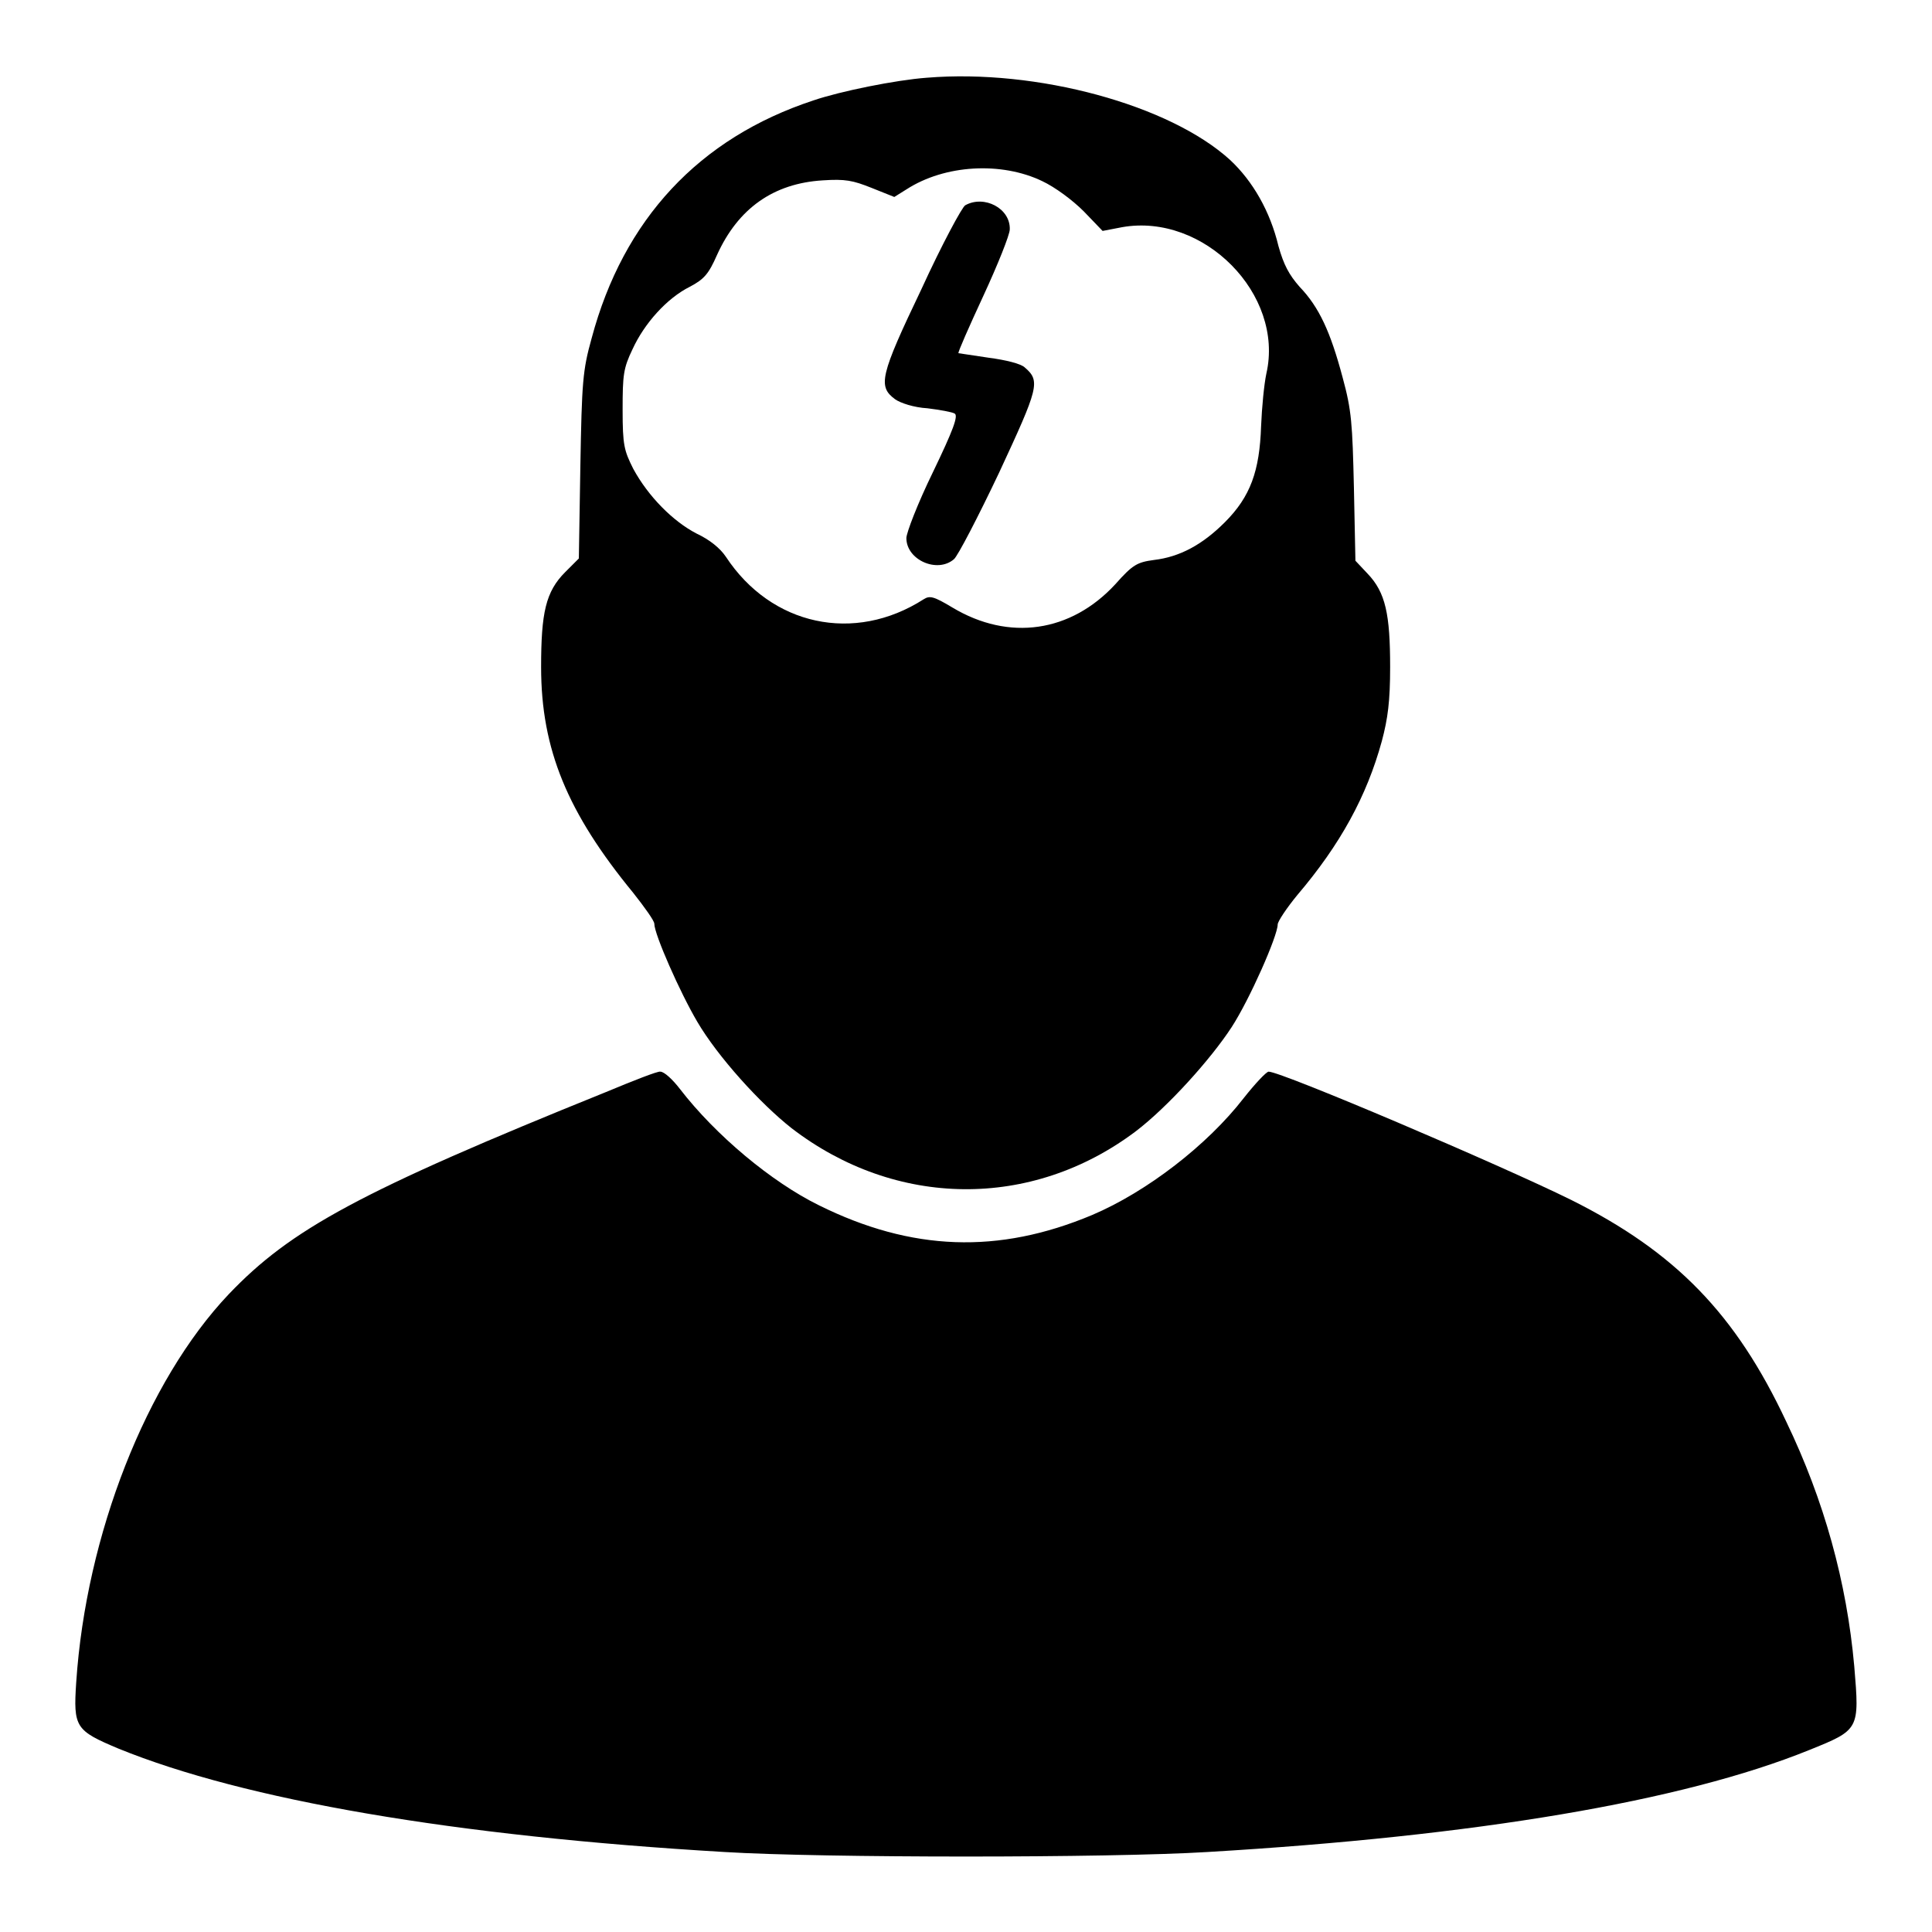
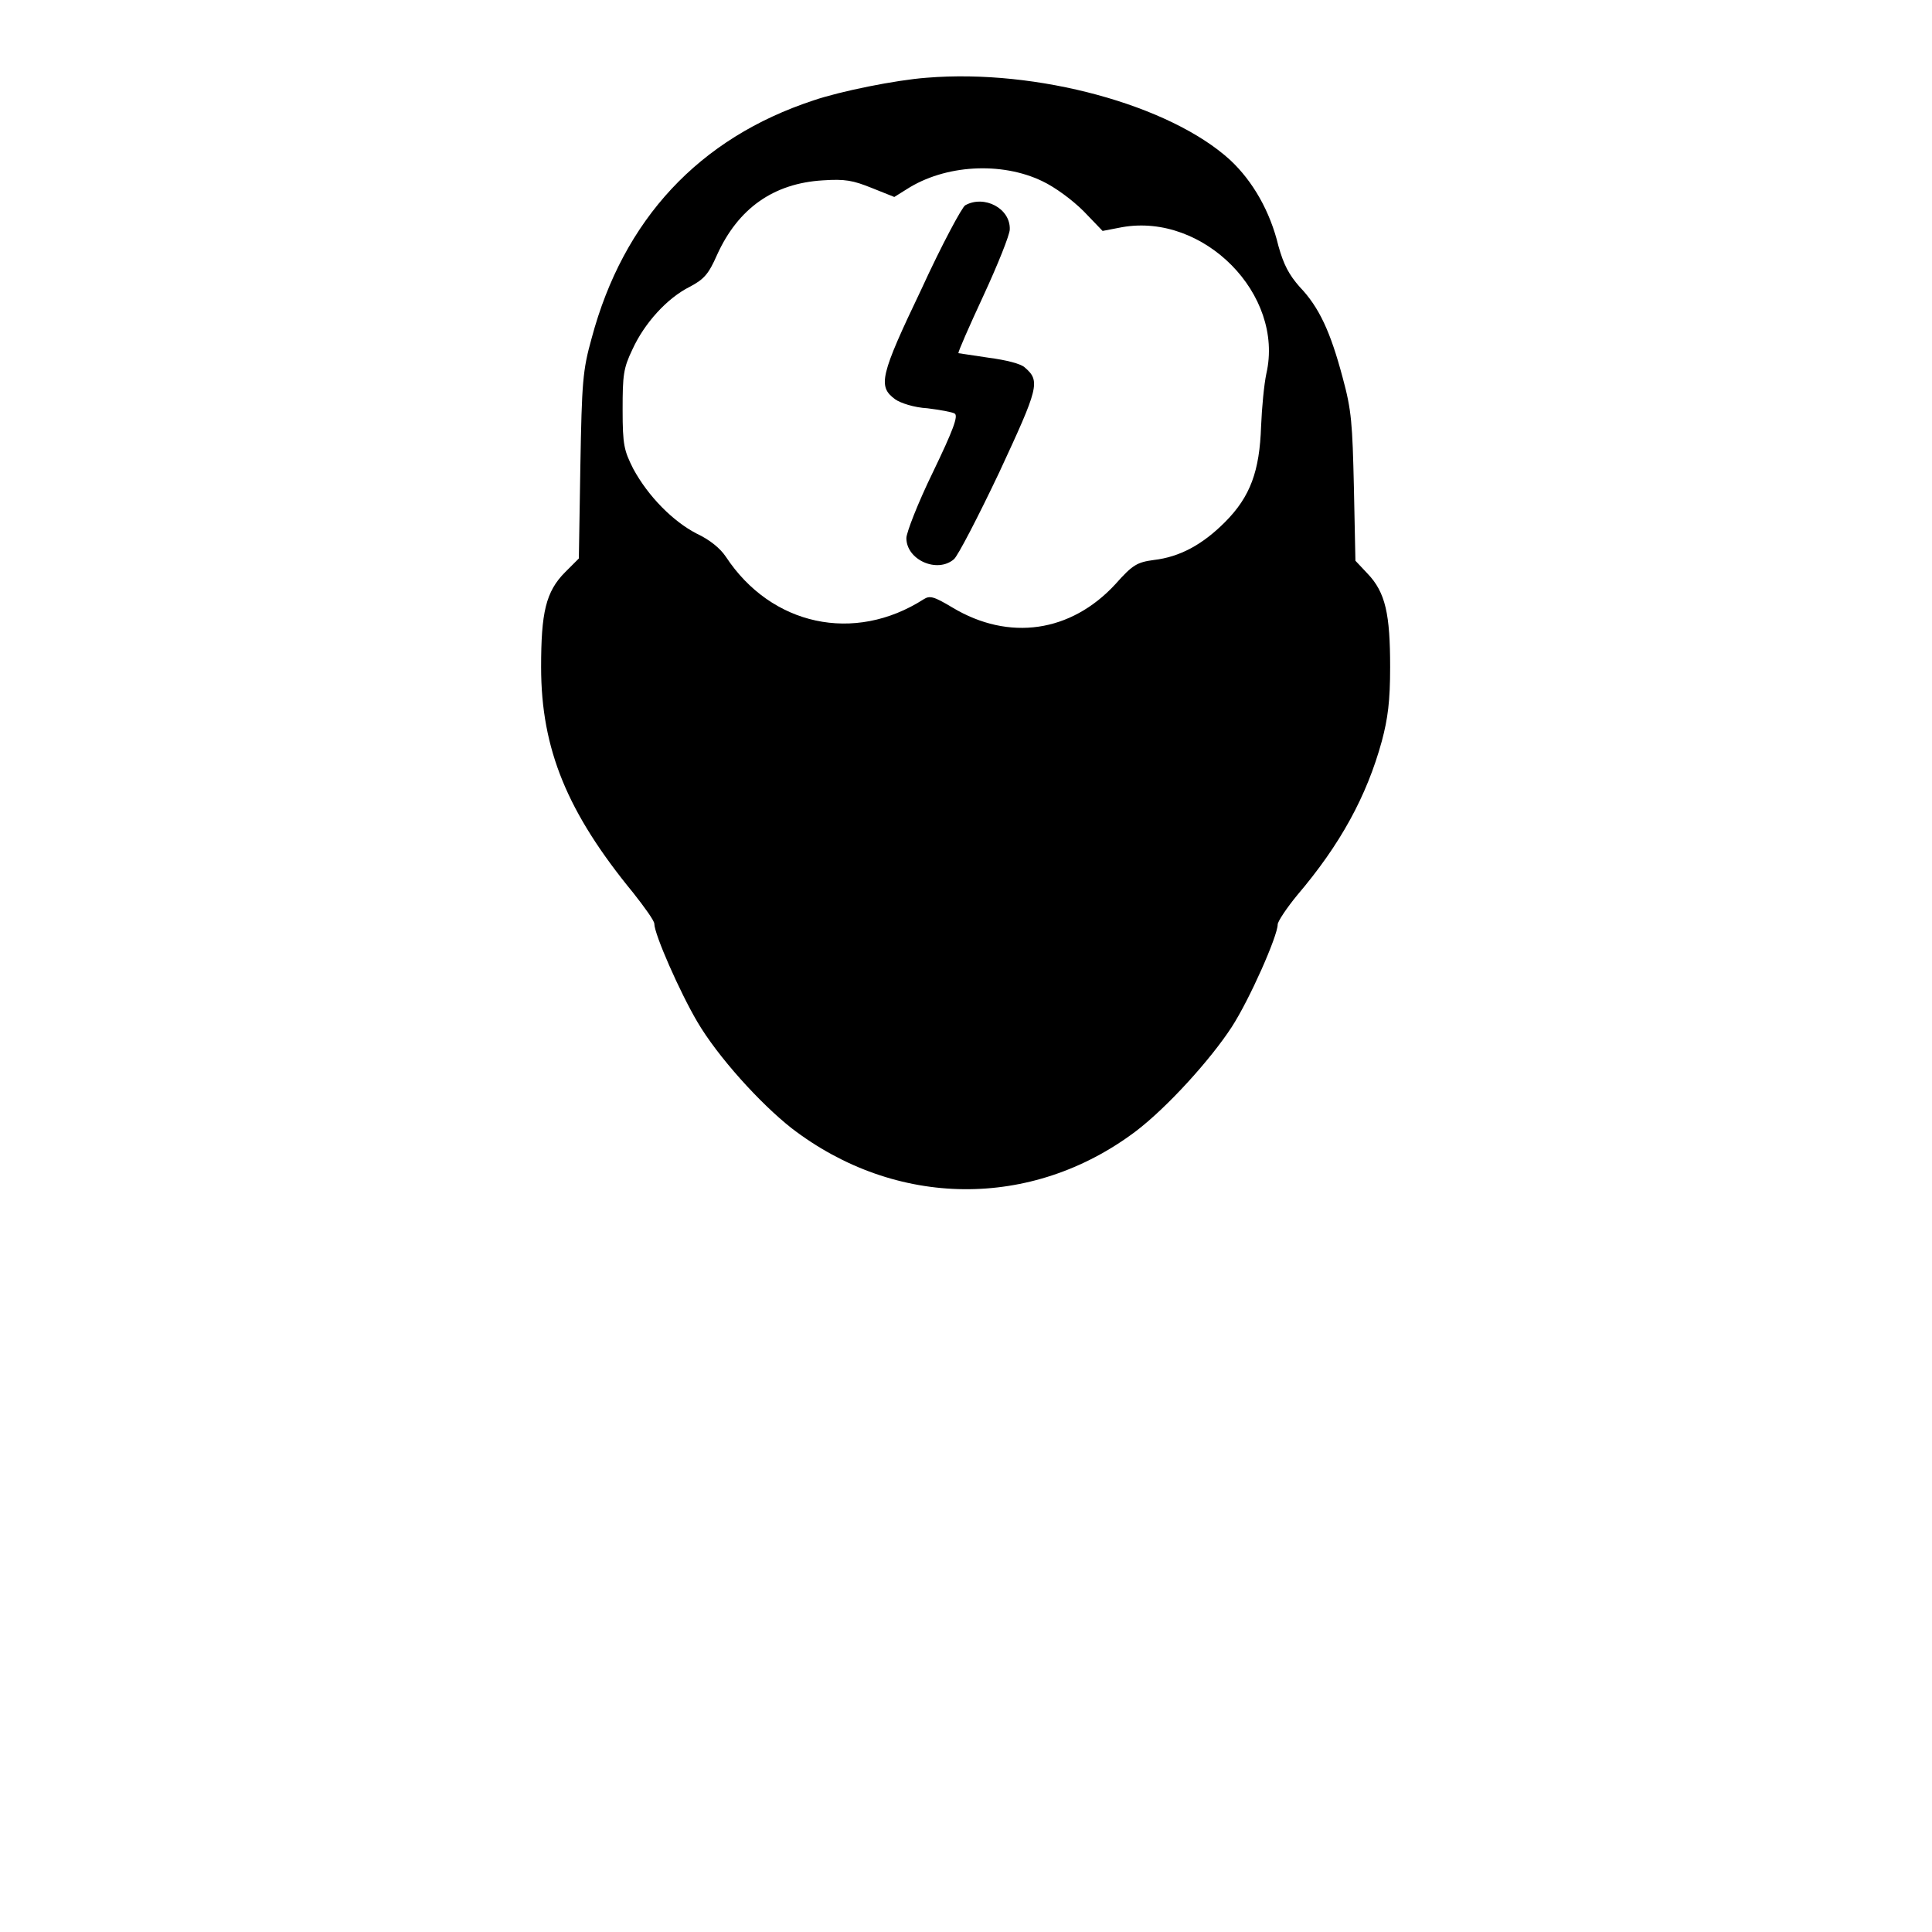
<svg xmlns="http://www.w3.org/2000/svg" version="1.1" x="0px" y="0px" viewBox="0 0 256 256" enable-background="new 0 0 256 256" xml:space="preserve">
  <g>
    <g>
      <g>
        <path fill="#000000" d="M122.8,10.3c-4.1,0.3-11.5,1.8-15,3c-15.2,5-25.2,15.8-29.4,31.5c-1.2,4.3-1.3,5.8-1.5,17l-0.2,12.2l-1.8,1.8c-2.6,2.6-3.2,5.4-3.2,12.6c0,10.9,3.5,19.3,12.2,29.9c1.5,1.9,2.8,3.7,2.8,4.1c0,1.4,3.4,9.1,5.7,13c2.7,4.6,8.3,10.8,12.5,14.1c13.8,10.6,31.8,10.8,45.6,0.4c4.2-3.2,9.9-9.5,12.7-13.8c2.4-3.7,6.1-12.1,6.1-13.6c0-0.4,1.2-2.2,2.6-3.9c5.7-6.7,9.2-13.1,11.2-20.4c0.8-3,1.1-5.3,1.1-9.8c0-7-0.6-9.9-3-12.4l-1.6-1.7l-0.2-9.7c-0.2-8.5-0.3-10.2-1.5-14.6c-1.6-6-3.1-9.3-5.7-12c-1.4-1.6-2.1-2.9-2.8-5.4c-1.1-4.6-3.4-8.6-6.4-11.4C155,13.9,137.4,9.1,122.8,10.3z M138.1,24c1.7,0.8,4,2.5,5.5,4l2.5,2.6l2.6-0.5c10.8-1.9,21.5,8.9,19.1,19.4c-0.3,1.4-0.6,4.5-0.7,7c-0.2,5.9-1.4,9.3-4.8,12.7c-3,3-6,4.6-9.4,5c-2.2,0.3-2.8,0.6-5.1,3.2c-5.9,6.4-14.1,7.6-21.6,3.1c-2.5-1.5-3-1.6-3.8-1.1c-9.2,5.9-20.2,3.5-26.2-5.6c-0.8-1.2-2.2-2.3-3.9-3.1c-3.1-1.6-6.4-4.9-8.4-8.6c-1.2-2.4-1.4-3.1-1.4-7.8c0-4.6,0.1-5.5,1.3-8c1.6-3.5,4.6-6.8,7.6-8.3c1.9-1,2.5-1.7,3.6-4.2c2.8-6.2,7.5-9.5,14-9.9c3-0.2,4,0,6.5,1l3,1.2l1.6-1C125.2,21.8,132.7,21.4,138.1,24z" />
        <path fill="#000000" d="M127.9,27.2c-0.4,0.2-3.1,5.2-5.8,11.1c-5.5,11.5-5.8,12.9-3.5,14.6c0.7,0.5,2.5,1.1,4.3,1.2c1.6,0.2,3.3,0.5,3.6,0.7c0.5,0.3-0.2,2.2-2.9,7.8c-2,4.1-3.5,8-3.5,8.7c0,2.9,4.1,4.7,6.3,2.8c0.5-0.4,3.2-5.6,6-11.5c5.2-11.2,5.5-12.1,3.4-13.9c-0.5-0.5-2.5-1-4.8-1.3c-2.1-0.3-3.9-0.6-4-0.6c-0.1-0.1,1.4-3.5,3.3-7.6c1.9-4.1,3.5-8.1,3.5-8.8C133.9,27.6,130.4,25.8,127.9,27.2z" />
-         <path fill="#000000" d="M80.3,144.7c-32.7,13.2-41.8,18.2-50,26.8c-10.9,11.5-18.9,31.9-20.2,51.4c-0.4,6-0.1,6.4,5.6,8.8c16.7,6.8,44.5,11.6,80.3,13.7c13,0.8,51,0.8,64,0c35.5-2.1,62.9-6.7,79.7-13.5c6.7-2.7,6.7-2.7,6-11.1c-1-11.2-4-22-9-32.4c-6.7-14.3-14.7-22.5-28.5-29.4c-9.3-4.6-38.4-17-40.1-17c-0.3,0-1.8,1.6-3.3,3.5c-4.8,6.2-12.8,12.4-20.1,15.5c-12.4,5.2-23.9,4.8-36.2-1.3c-6.3-3.1-13.7-9.3-18.4-15.4c-1-1.3-2.1-2.3-2.6-2.3C87.2,141.9,83.9,143.2,80.3,144.7z" />
      </g>
    </g>
  </g>
</svg>